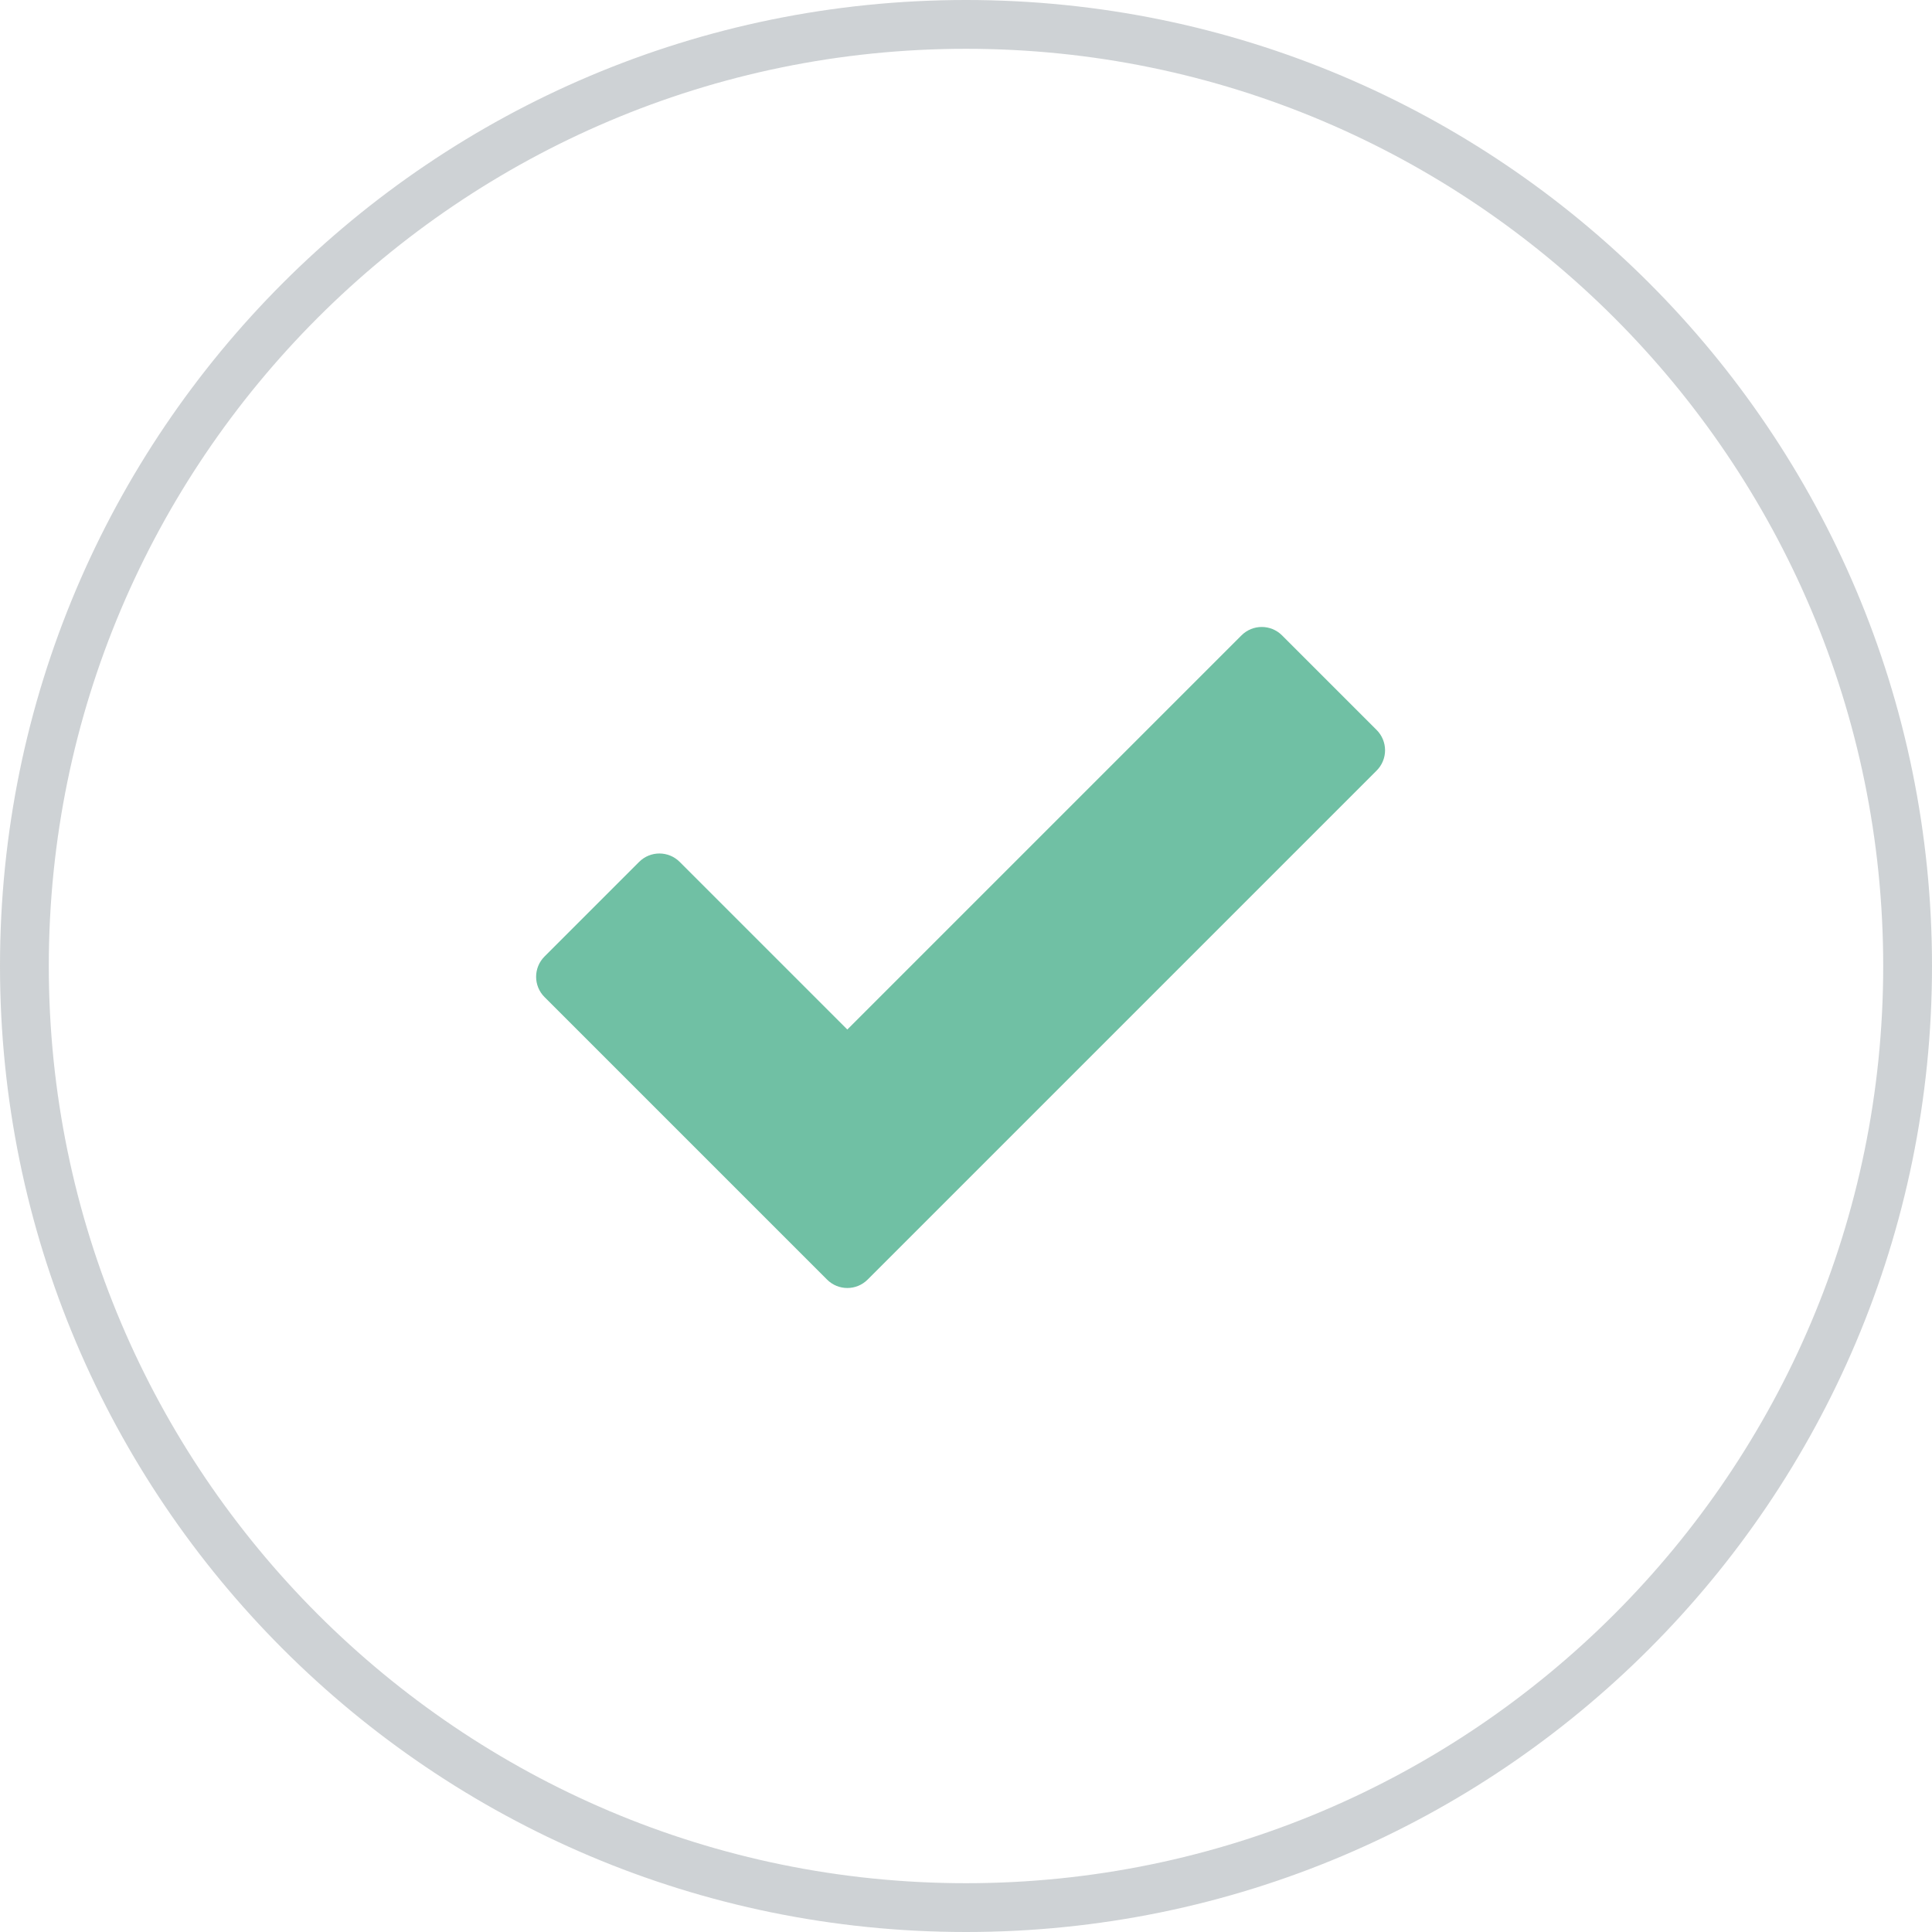
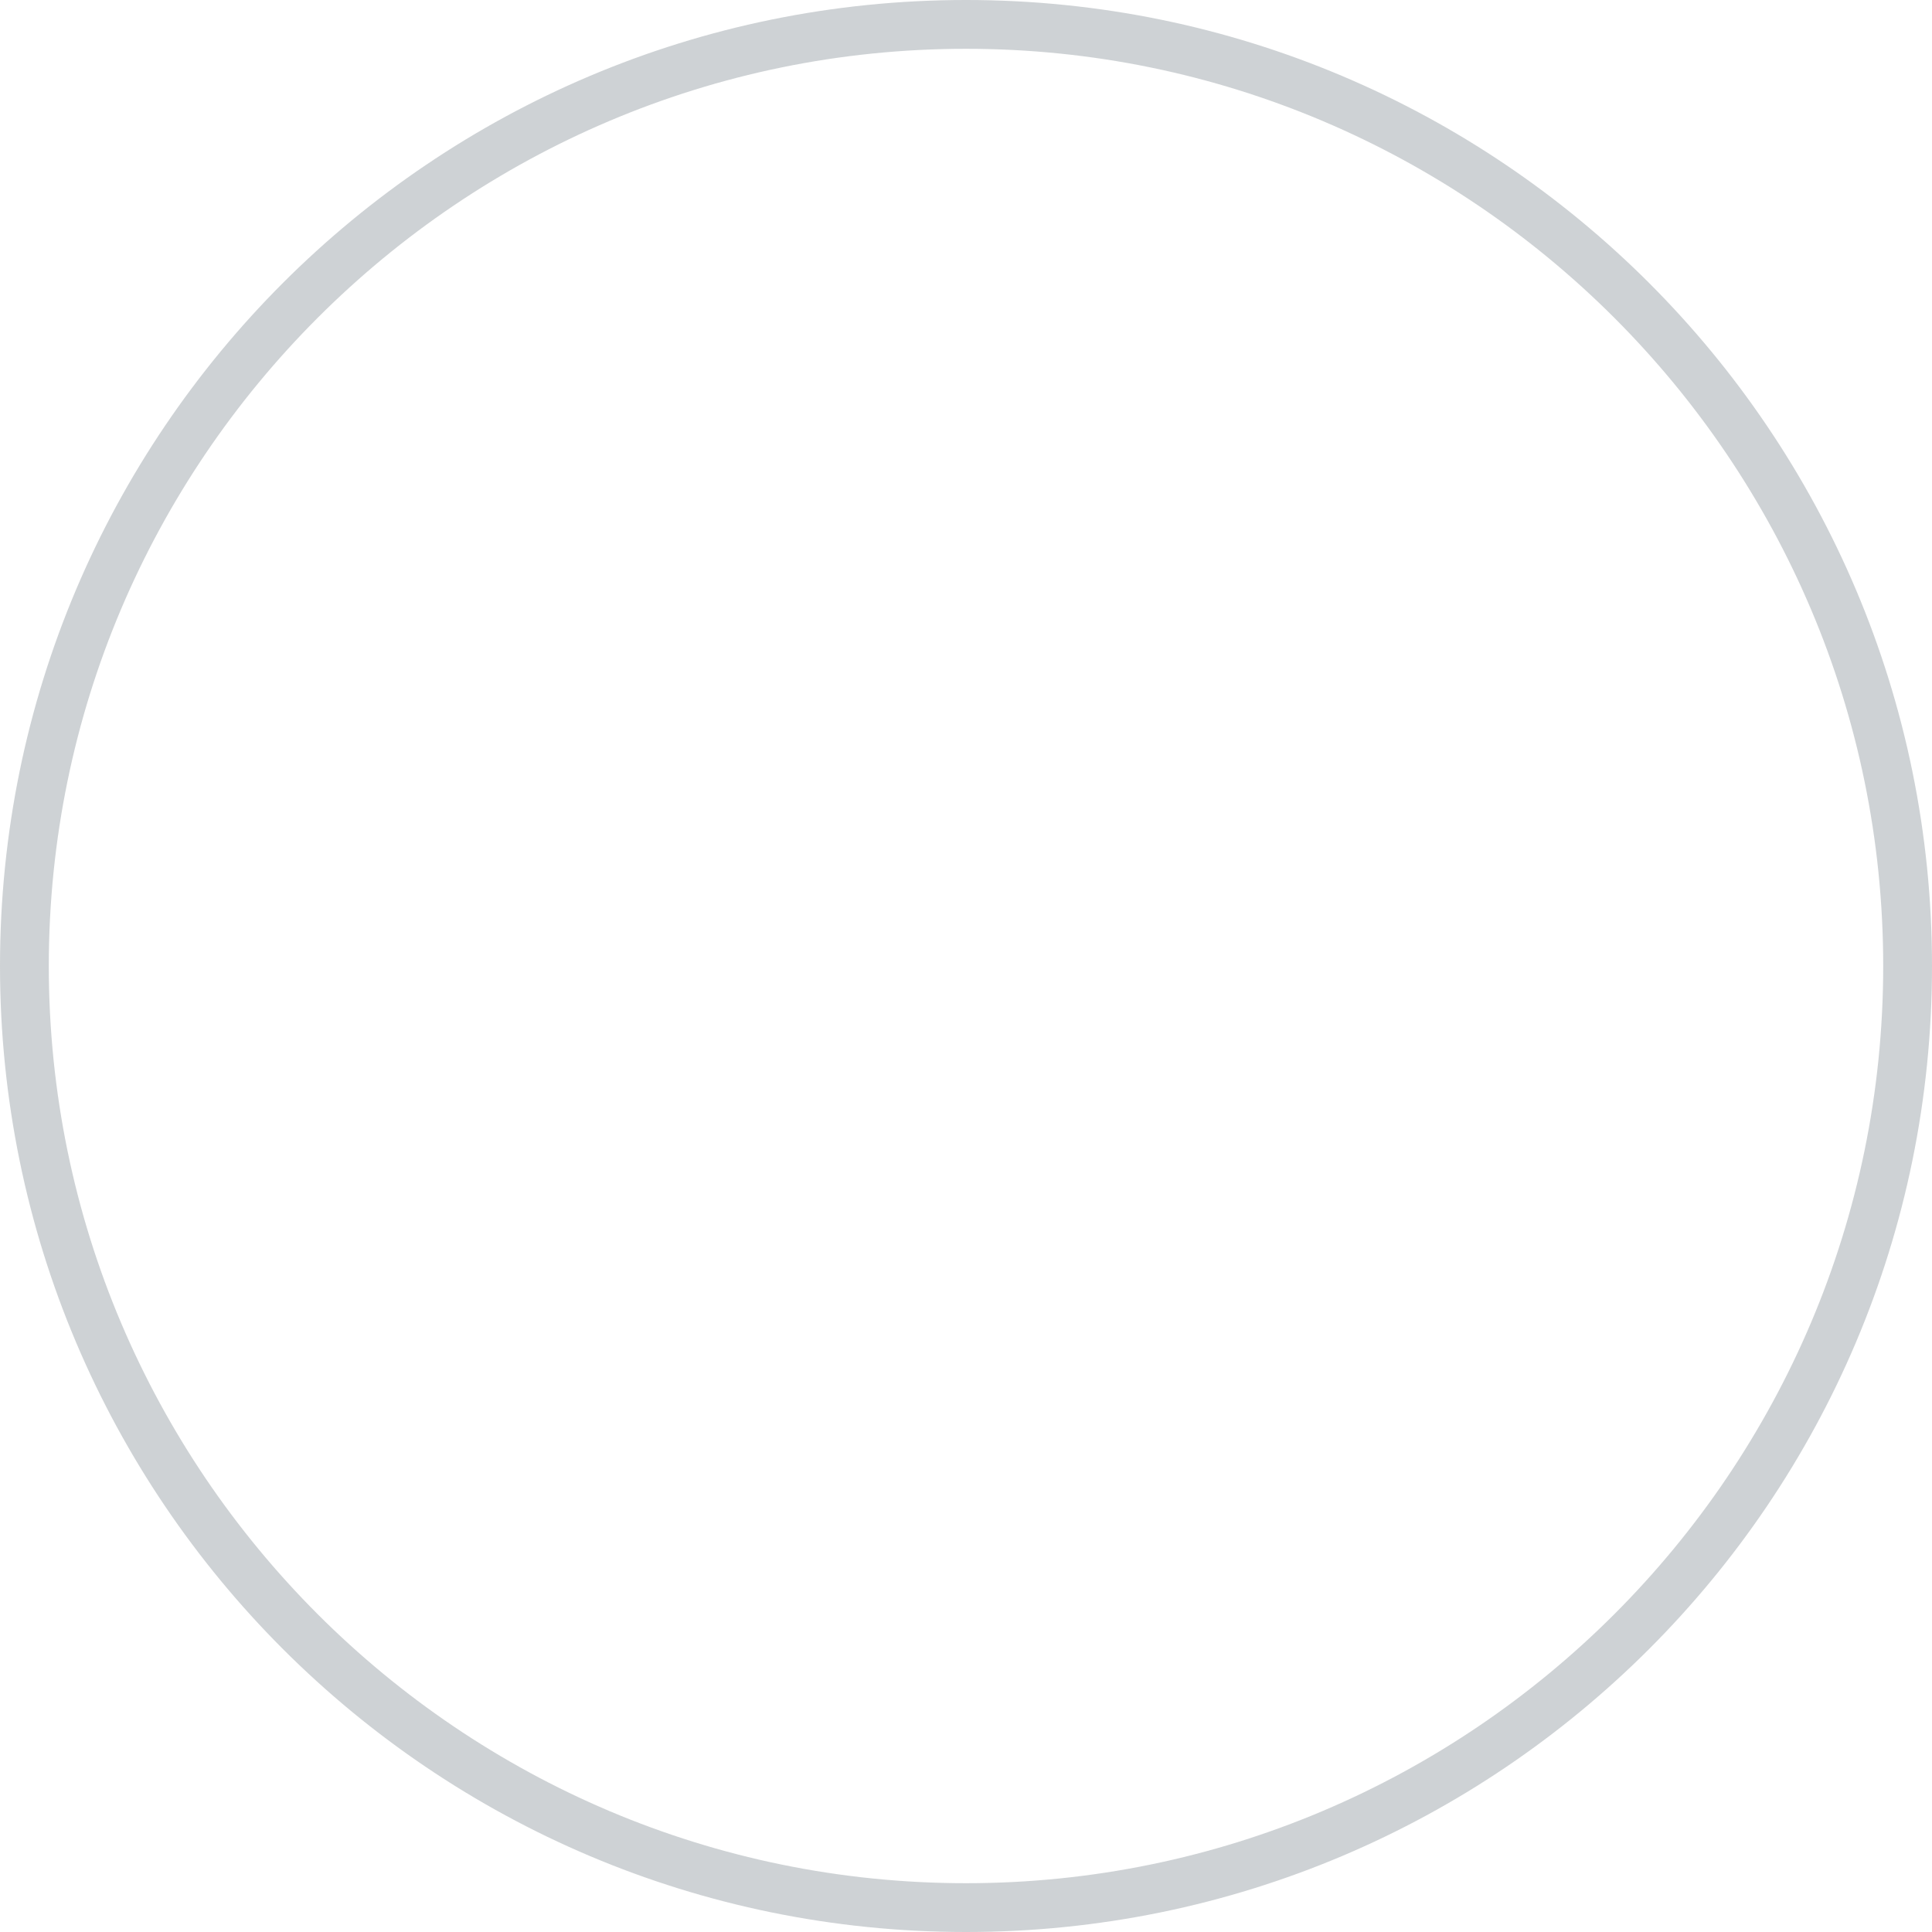
<svg xmlns="http://www.w3.org/2000/svg" version="1.1" x="0px" y="0px" width="160.356px" height="160.356px" viewBox="0 0 160.356 160.356" enable-background="new 0 0 160.356 160.356" xml:space="preserve">
  <defs>
</defs>
  <g>
    <g opacity="0.3">
      <path fill="#5B6871" d="M80.178,4.05c41.977,0,76.128,34.151,76.128,76.128s-34.151,76.128-76.128,76.128    S4.05,122.155,4.05,80.178S38.201,4.05,80.178,4.05 M80.178,0C35.897,0,0,35.897,0,80.178s35.897,80.178,80.178,80.178    s80.178-35.897,80.178-80.178S124.459,0,80.178,0L80.178,0z" />
    </g>
-     <path fill="#70C0A4" d="M114.262,60.589l-7.853-7.853c-0.93-0.93-2.436-0.93-3.366,0L70.328,85.45L56.414,71.537   c-0.93-0.93-2.437-0.93-3.366,0l-7.853,7.853c-0.93,0.93-0.93,2.437,0,3.366l23.451,23.45c0.464,0.465,1.074,0.698,1.683,0.698   s1.219-0.233,1.683-0.698l42.251-42.251c0.446-0.446,0.697-1.052,0.697-1.683C114.959,61.641,114.708,61.035,114.262,60.589   L114.262,60.589z M114.262,60.589" />
  </g>
</svg>